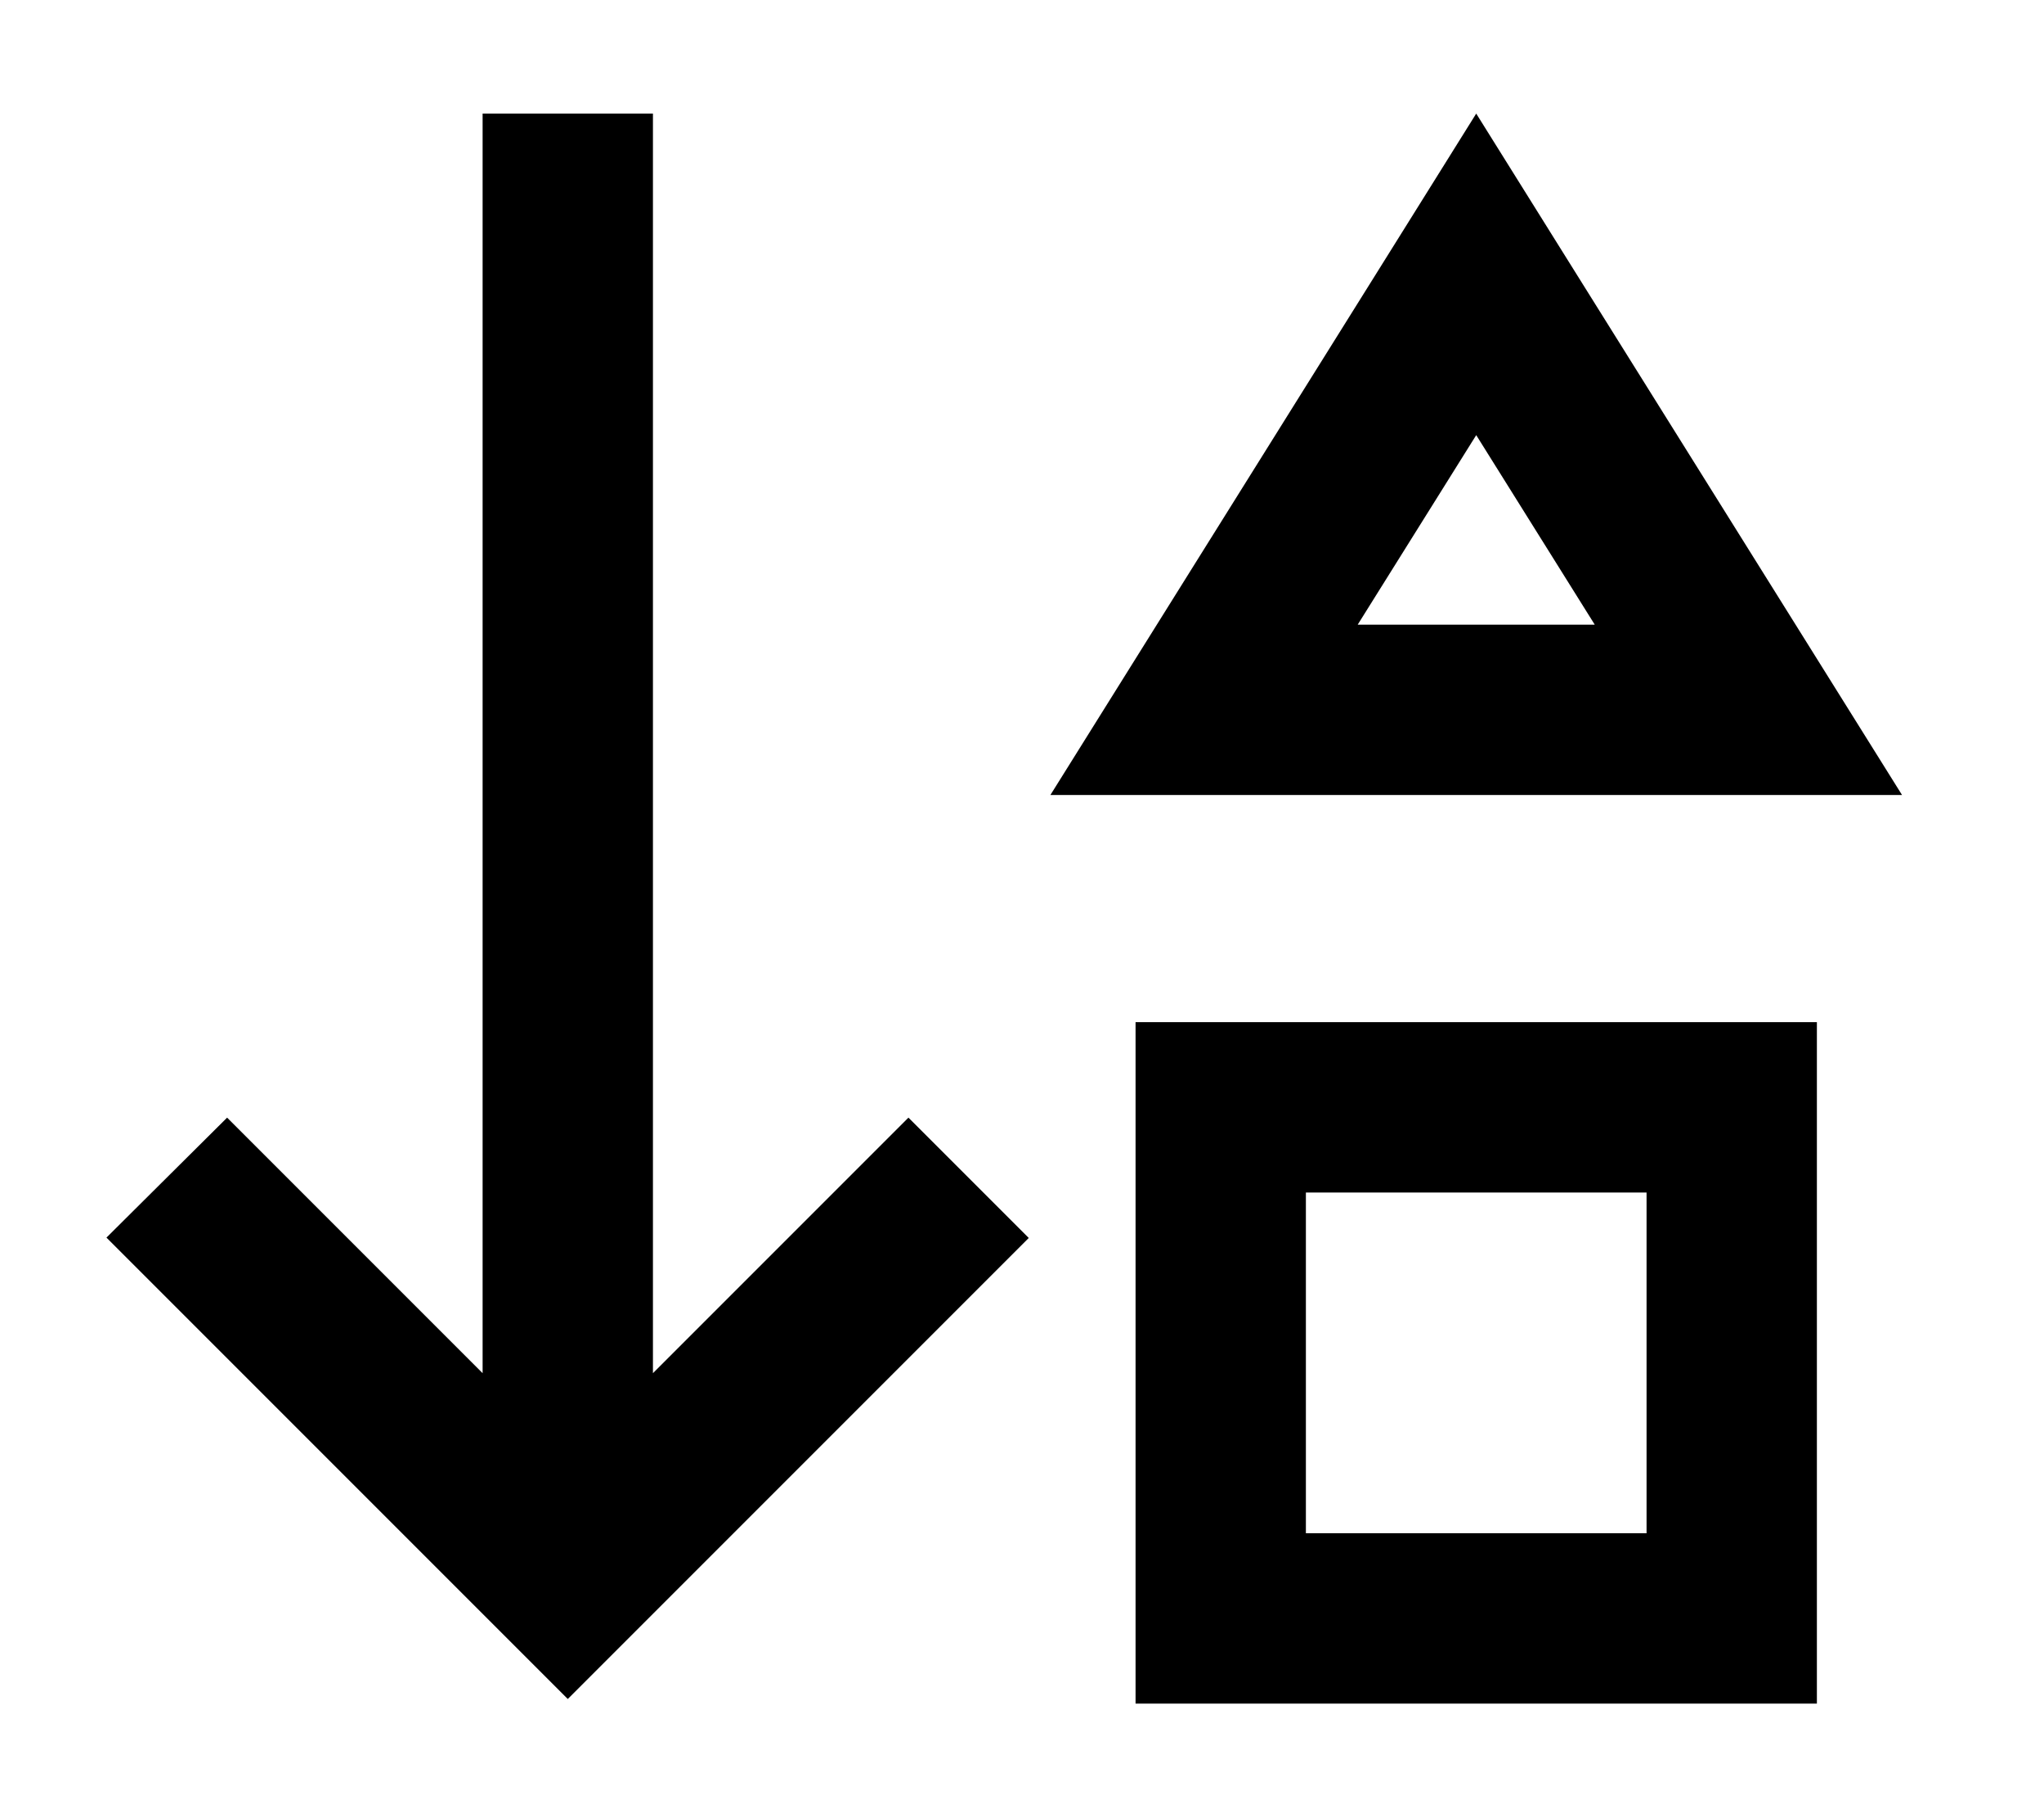
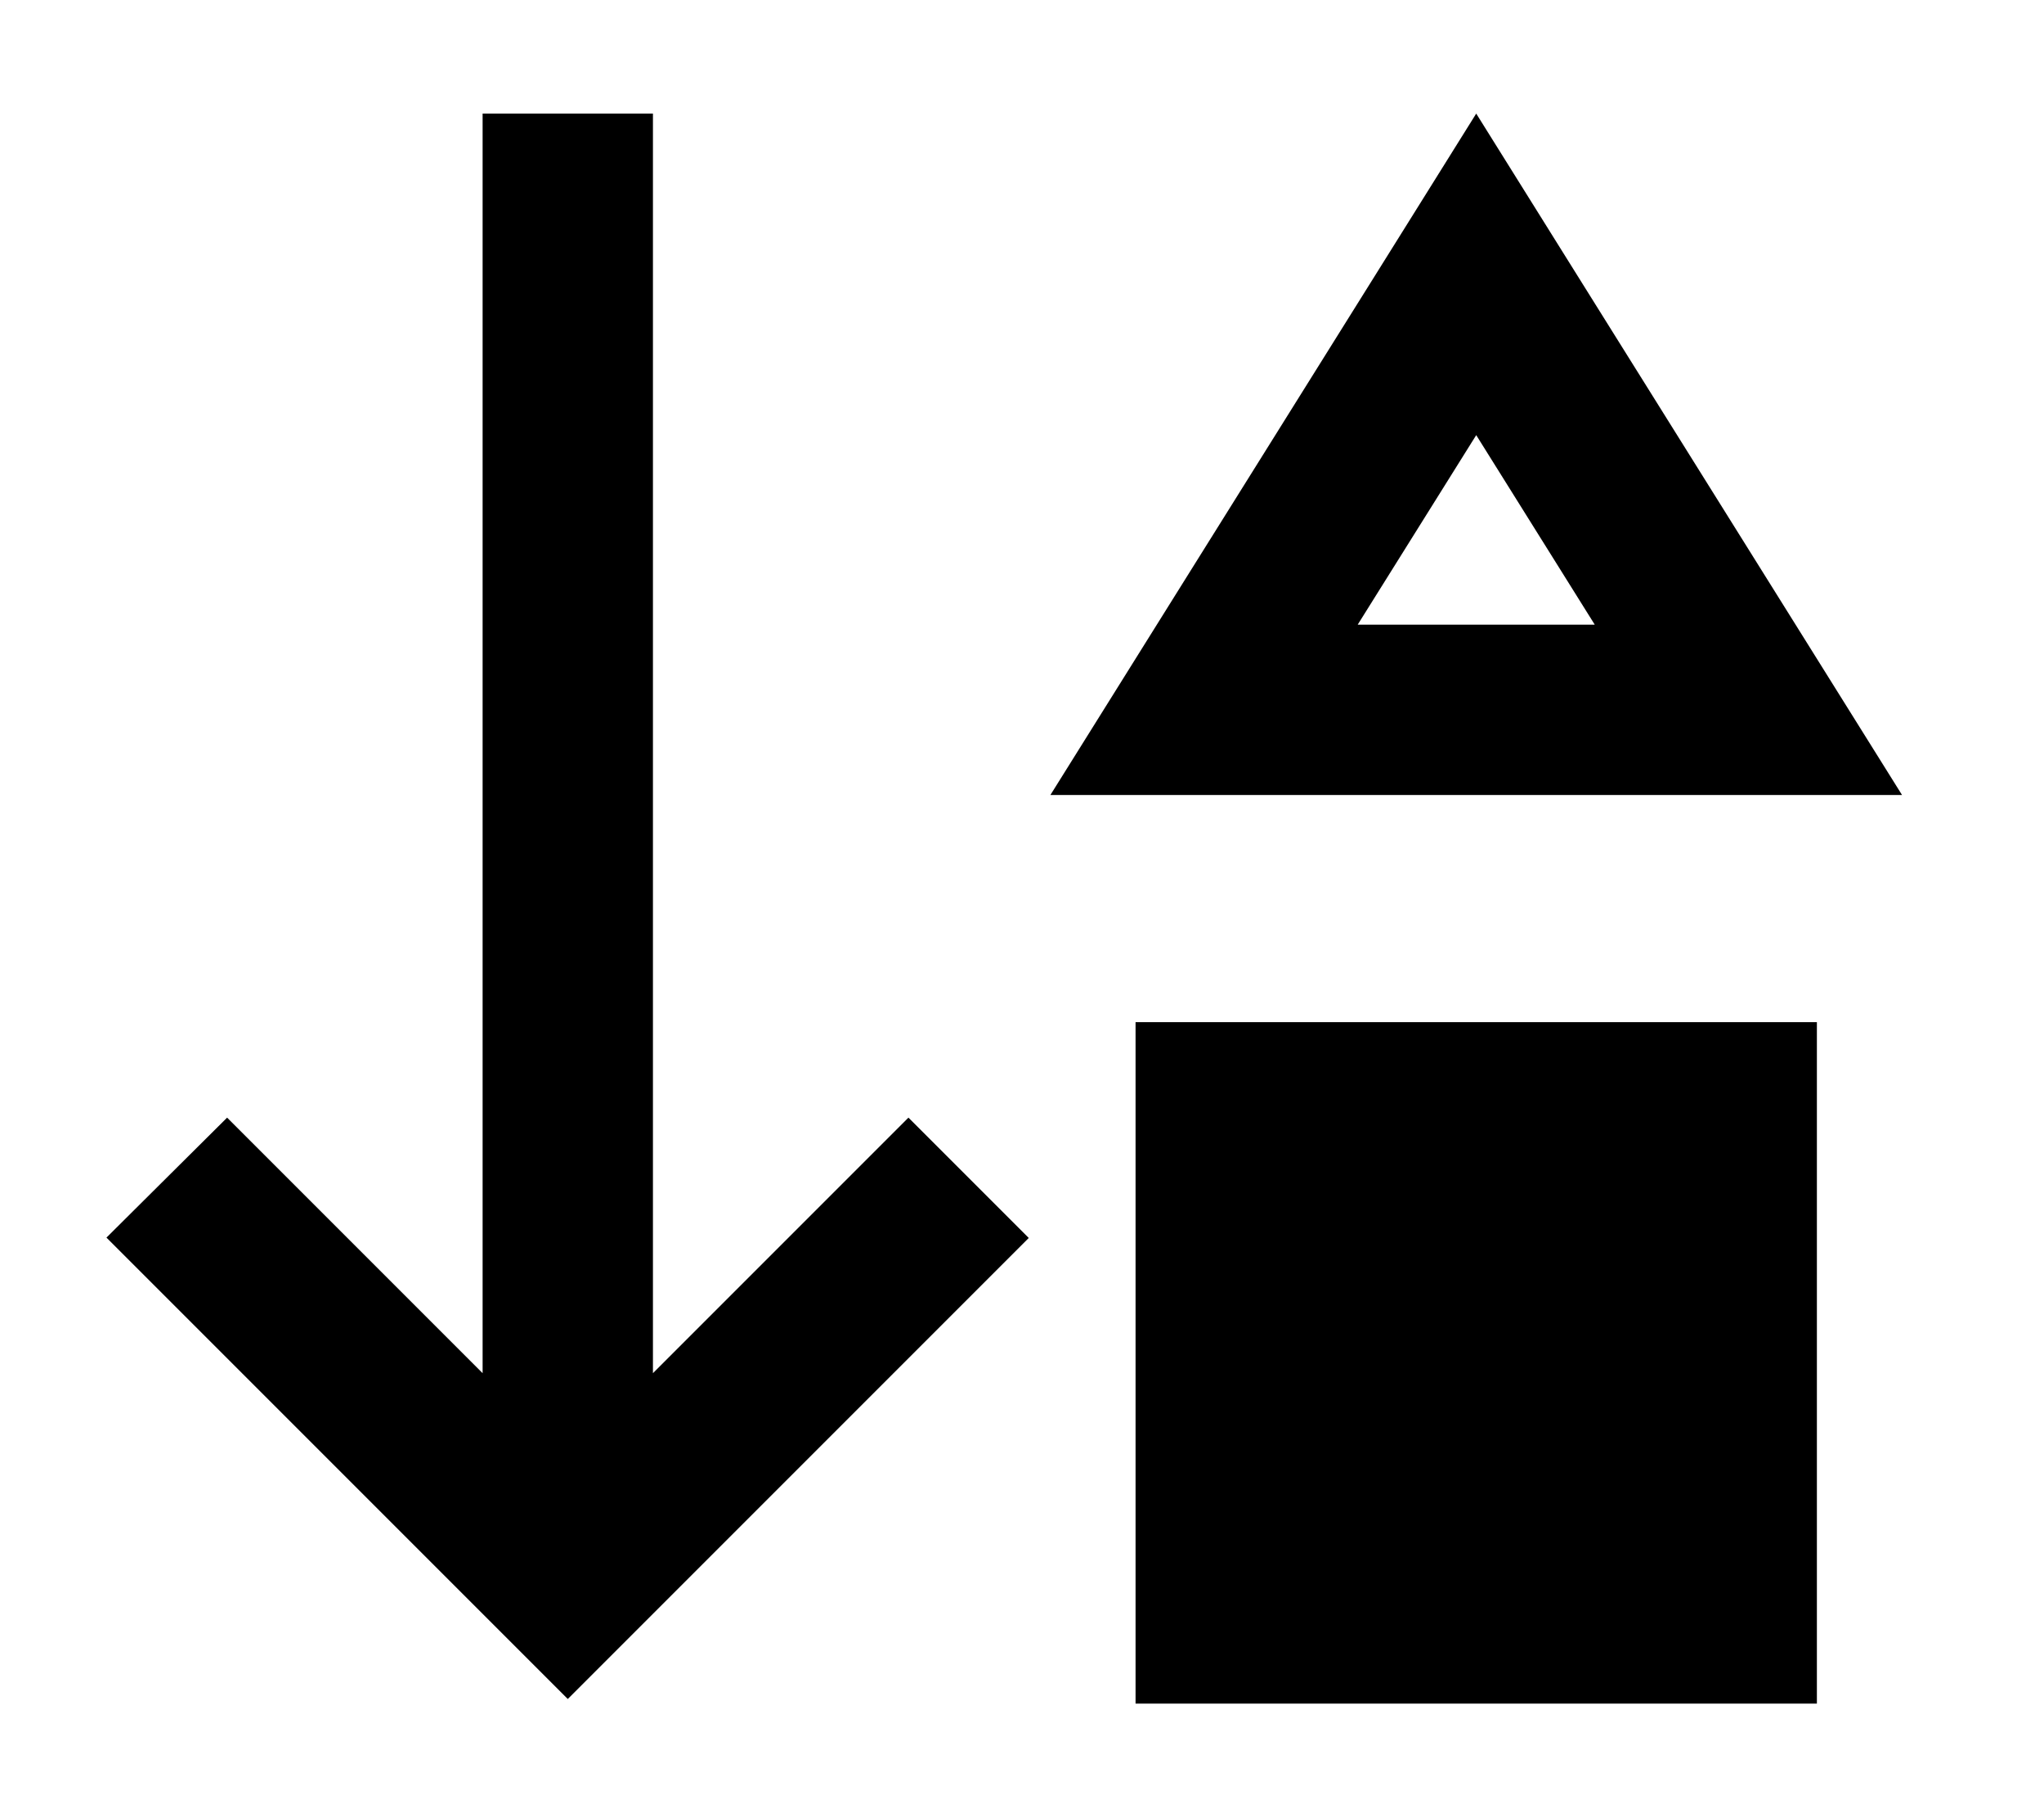
<svg xmlns="http://www.w3.org/2000/svg" viewBox="0 0 576 512">
-   <path d="M160 478.7l-17-17-96-96-17-17L64 314.9l17 17 55 55V56 32h48V56 386.9l55-55 17-17 33.9 33.9-17 17-96 96-17 17zM296 224l30-48 61.7-98.7L416 32l28.3 45.3L506 176l30 48H479.4 352.6 296zm86.6-48h66.8L416 122.6 382.6 176zM368 432h96V336H368v96zM320 288h48 96 48v48 96 48H464 368 320V432 336 288z" />
+   <path d="M160 478.7l-17-17-96-96-17-17L64 314.9l17 17 55 55V56 32h48V56 386.9l55-55 17-17 33.9 33.9-17 17-96 96-17 17zM296 224l30-48 61.7-98.7L416 32l28.3 45.3L506 176l30 48H479.4 352.6 296zm86.6-48h66.8L416 122.6 382.6 176zM368 432h96H368v96zM320 288h48 96 48v48 96 48H464 368 320V432 336 288z" />
</svg>